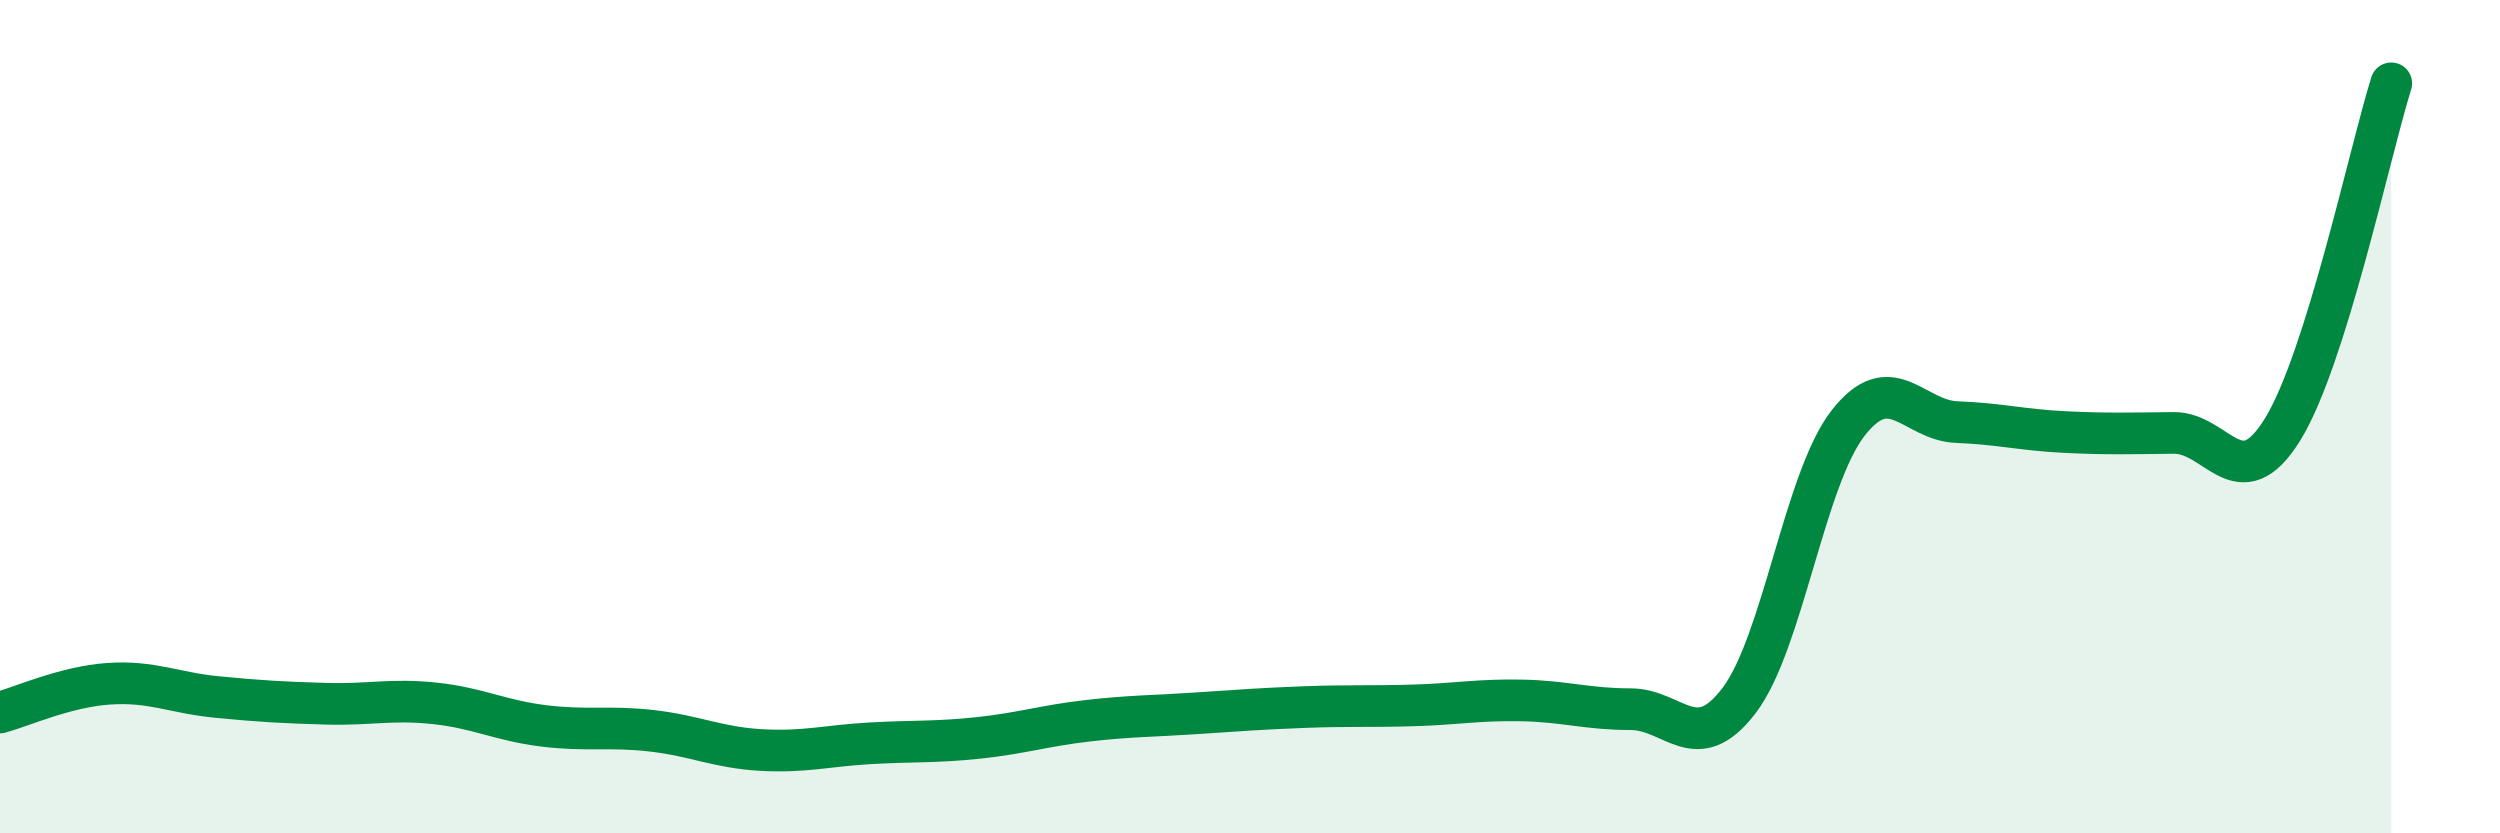
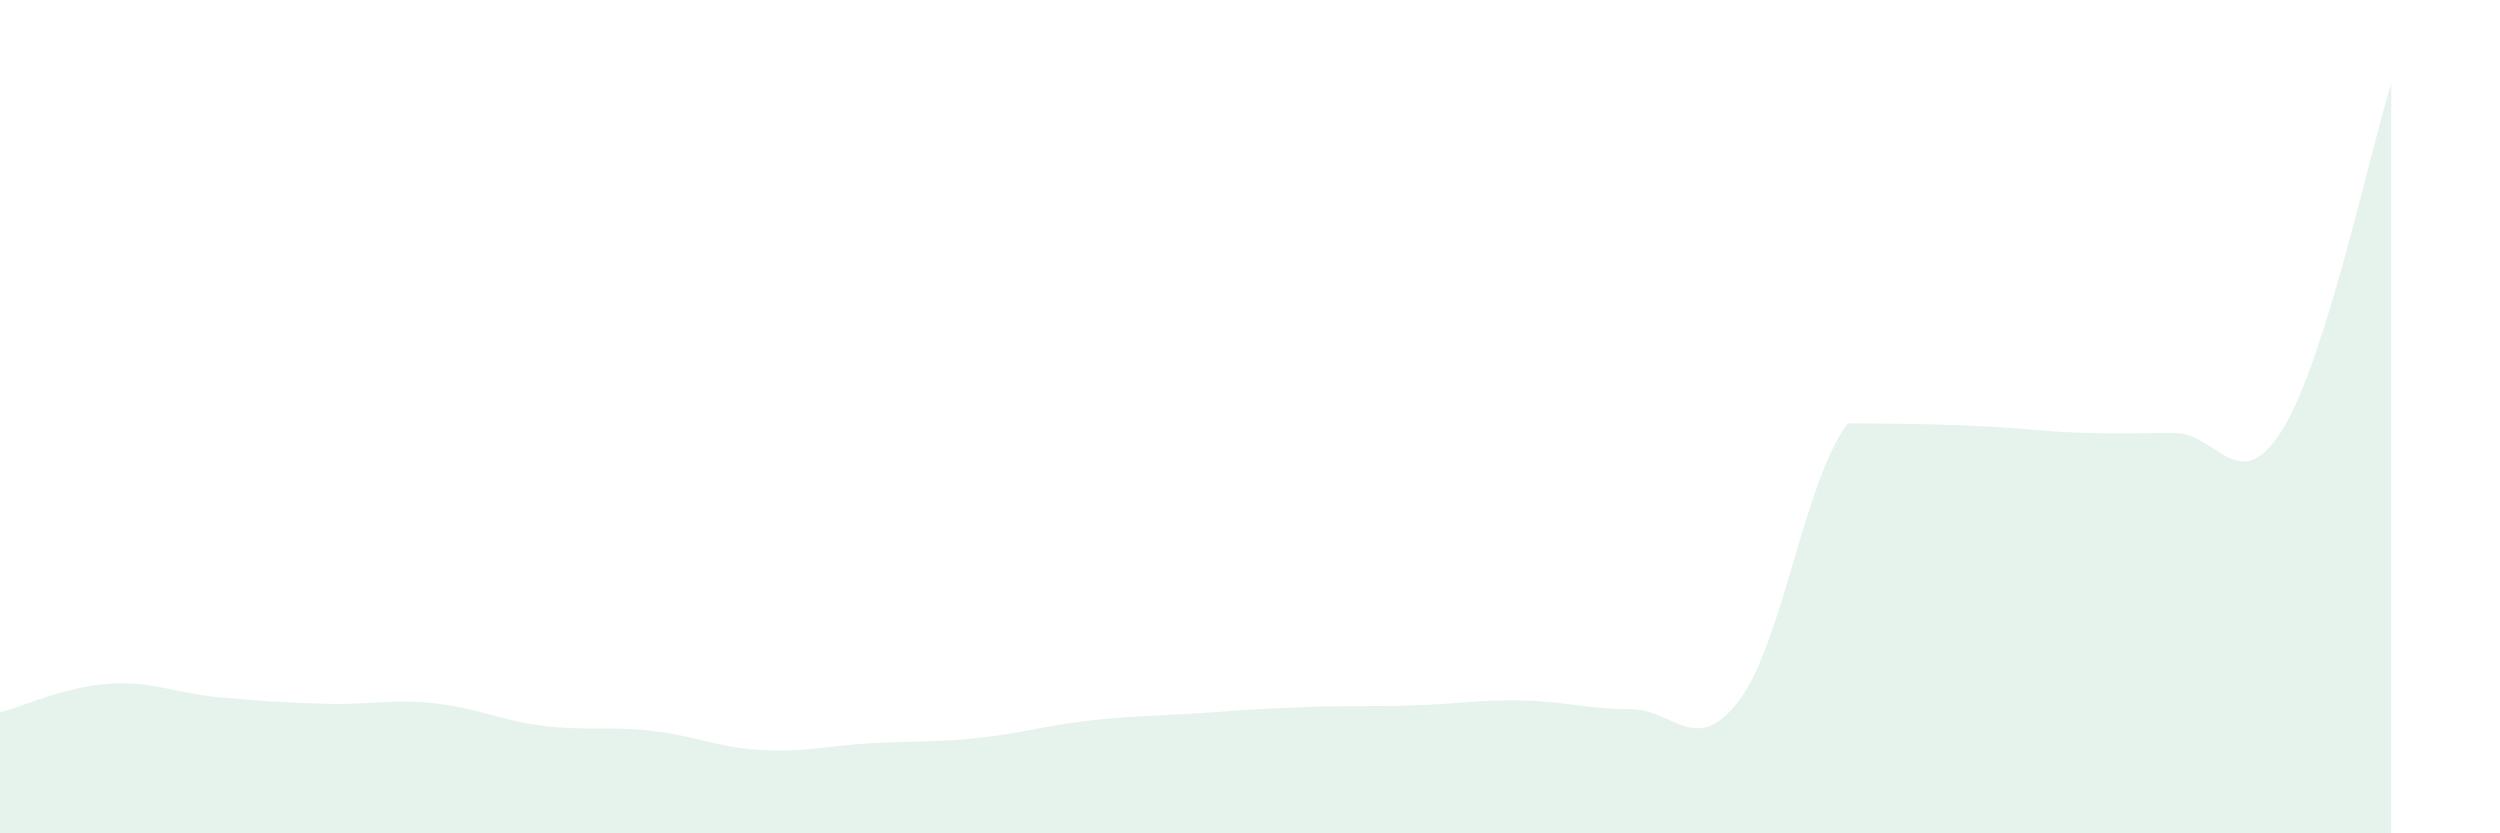
<svg xmlns="http://www.w3.org/2000/svg" width="60" height="20" viewBox="0 0 60 20">
-   <path d="M 0,17.1 C 0.52,16.96 1.57,16.48 2.61,16.41 C 3.65,16.34 4.18,16.63 5.22,16.73 C 6.26,16.83 6.79,16.86 7.83,16.89 C 8.87,16.92 9.39,16.77 10.43,16.88 C 11.47,16.99 12,17.29 13.04,17.42 C 14.08,17.55 14.61,17.42 15.65,17.54 C 16.69,17.66 17.22,17.94 18.26,18 C 19.3,18.06 19.83,17.9 20.87,17.84 C 21.91,17.78 22.44,17.82 23.48,17.71 C 24.52,17.6 25.05,17.42 26.09,17.3 C 27.13,17.18 27.66,17.19 28.7,17.12 C 29.74,17.05 30.26,17.01 31.3,16.97 C 32.34,16.93 32.87,16.96 33.91,16.93 C 34.95,16.9 35.48,16.79 36.52,16.81 C 37.56,16.83 38.09,17.02 39.13,17.02 C 40.17,17.02 40.7,18.18 41.74,16.81 C 42.78,15.44 43.31,11.5 44.35,10.16 C 45.39,8.82 45.92,10.09 46.96,10.13 C 48,10.17 48.53,10.32 49.57,10.37 C 50.61,10.42 51.13,10.4 52.17,10.39 C 53.21,10.38 53.74,11.99 54.78,10.31 C 55.82,8.63 56.87,3.66 57.39,2L57.39 20L0 20Z" fill="#008740" opacity="0.1" stroke-linecap="round" stroke-linejoin="round" />
-   <path d="M 0,17.1 C 0.52,16.96 1.57,16.48 2.61,16.41 C 3.65,16.34 4.18,16.63 5.22,16.73 C 6.26,16.83 6.79,16.86 7.83,16.89 C 8.87,16.92 9.39,16.77 10.43,16.88 C 11.47,16.99 12,17.29 13.04,17.42 C 14.08,17.55 14.61,17.42 15.65,17.54 C 16.69,17.66 17.22,17.94 18.26,18 C 19.3,18.06 19.83,17.9 20.87,17.84 C 21.91,17.78 22.44,17.82 23.48,17.71 C 24.52,17.6 25.05,17.42 26.09,17.3 C 27.13,17.18 27.66,17.19 28.7,17.12 C 29.74,17.05 30.26,17.01 31.3,16.97 C 32.34,16.93 32.87,16.96 33.91,16.93 C 34.95,16.9 35.48,16.79 36.52,16.81 C 37.56,16.83 38.09,17.02 39.13,17.02 C 40.17,17.02 40.7,18.18 41.74,16.81 C 42.78,15.44 43.31,11.5 44.35,10.16 C 45.39,8.82 45.92,10.09 46.96,10.13 C 48,10.17 48.53,10.32 49.57,10.37 C 50.61,10.42 51.13,10.4 52.17,10.39 C 53.21,10.38 53.74,11.99 54.78,10.31 C 55.82,8.63 56.87,3.66 57.39,2" stroke="#008740" stroke-width="1" fill="none" stroke-linecap="round" stroke-linejoin="round" />
+   <path d="M 0,17.1 C 0.52,16.96 1.57,16.48 2.61,16.41 C 3.65,16.34 4.18,16.63 5.22,16.73 C 6.26,16.83 6.79,16.86 7.83,16.89 C 8.87,16.92 9.39,16.77 10.43,16.88 C 11.47,16.99 12,17.29 13.04,17.42 C 14.08,17.55 14.61,17.42 15.65,17.54 C 16.69,17.66 17.22,17.94 18.26,18 C 19.3,18.06 19.83,17.9 20.87,17.84 C 21.91,17.78 22.44,17.82 23.48,17.71 C 24.52,17.6 25.05,17.42 26.09,17.3 C 27.13,17.18 27.66,17.19 28.7,17.12 C 29.74,17.05 30.26,17.01 31.3,16.97 C 32.34,16.93 32.87,16.96 33.91,16.93 C 34.95,16.9 35.48,16.79 36.52,16.81 C 37.56,16.83 38.09,17.02 39.13,17.02 C 40.17,17.02 40.7,18.18 41.74,16.81 C 42.78,15.44 43.31,11.5 44.35,10.16 C 48,10.17 48.53,10.32 49.57,10.37 C 50.61,10.42 51.13,10.4 52.17,10.39 C 53.21,10.38 53.74,11.99 54.78,10.31 C 55.82,8.63 56.87,3.66 57.39,2L57.39 20L0 20Z" fill="#008740" opacity="0.1" stroke-linecap="round" stroke-linejoin="round" />
</svg>